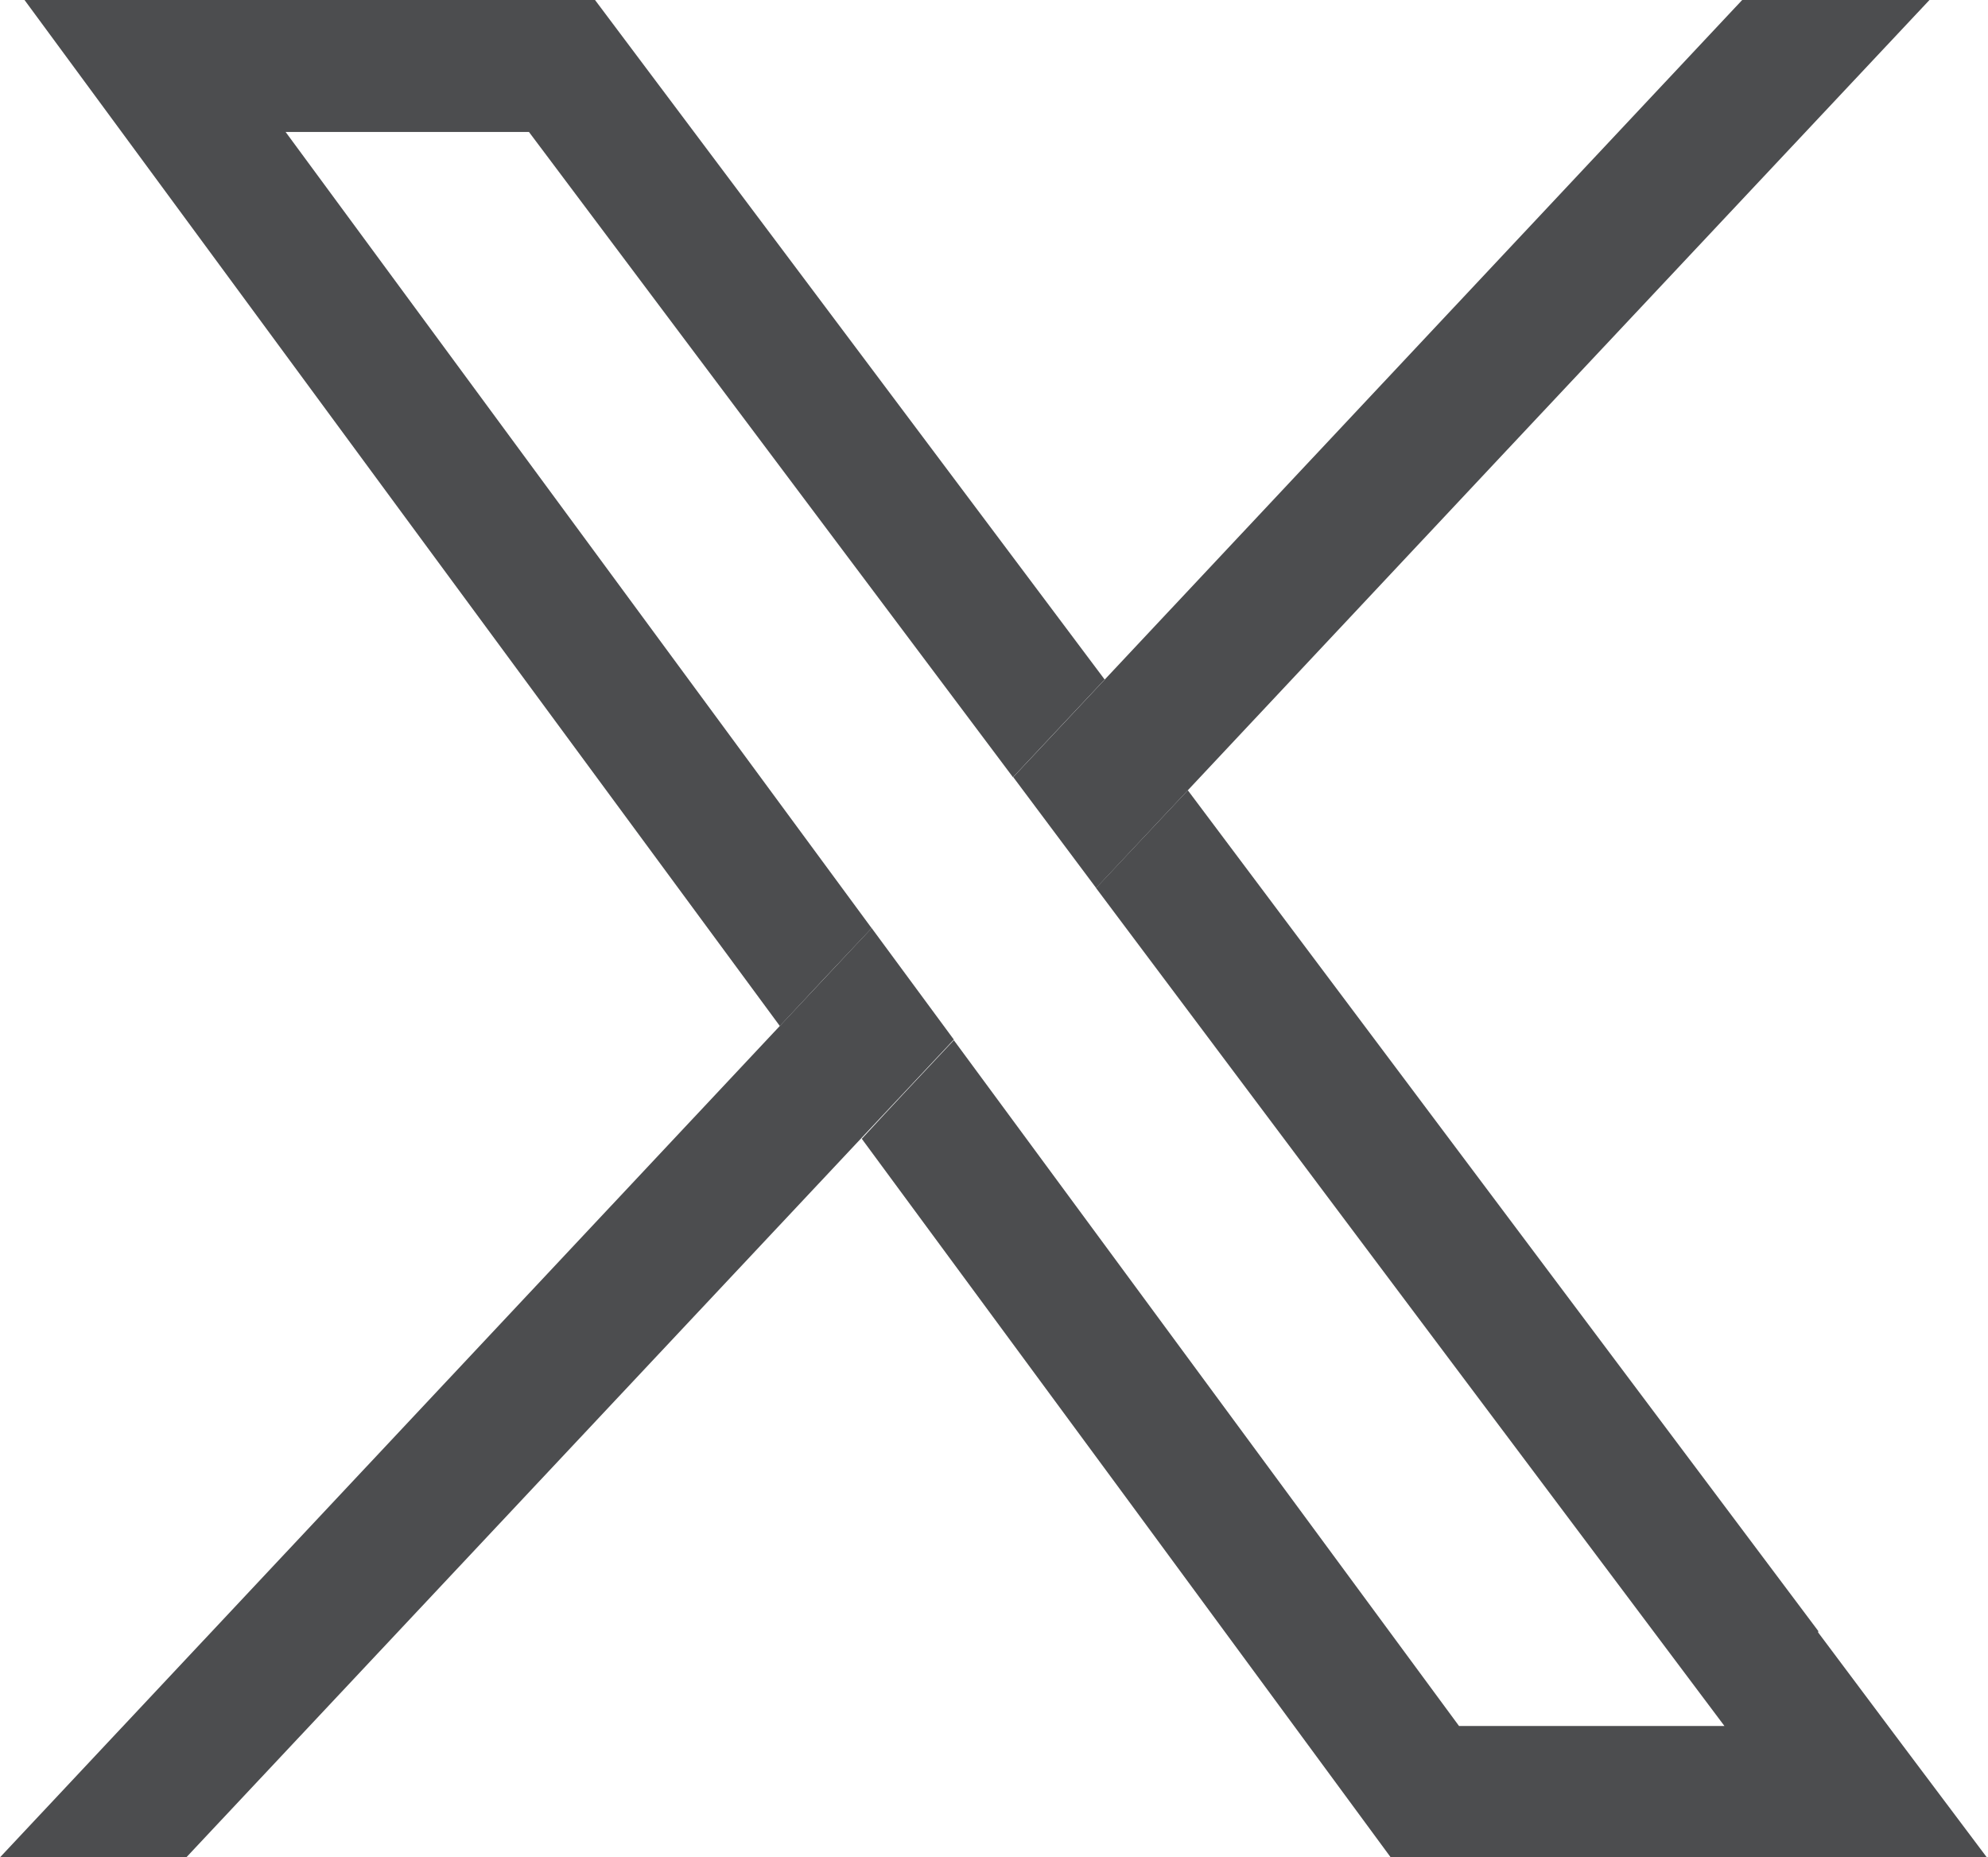
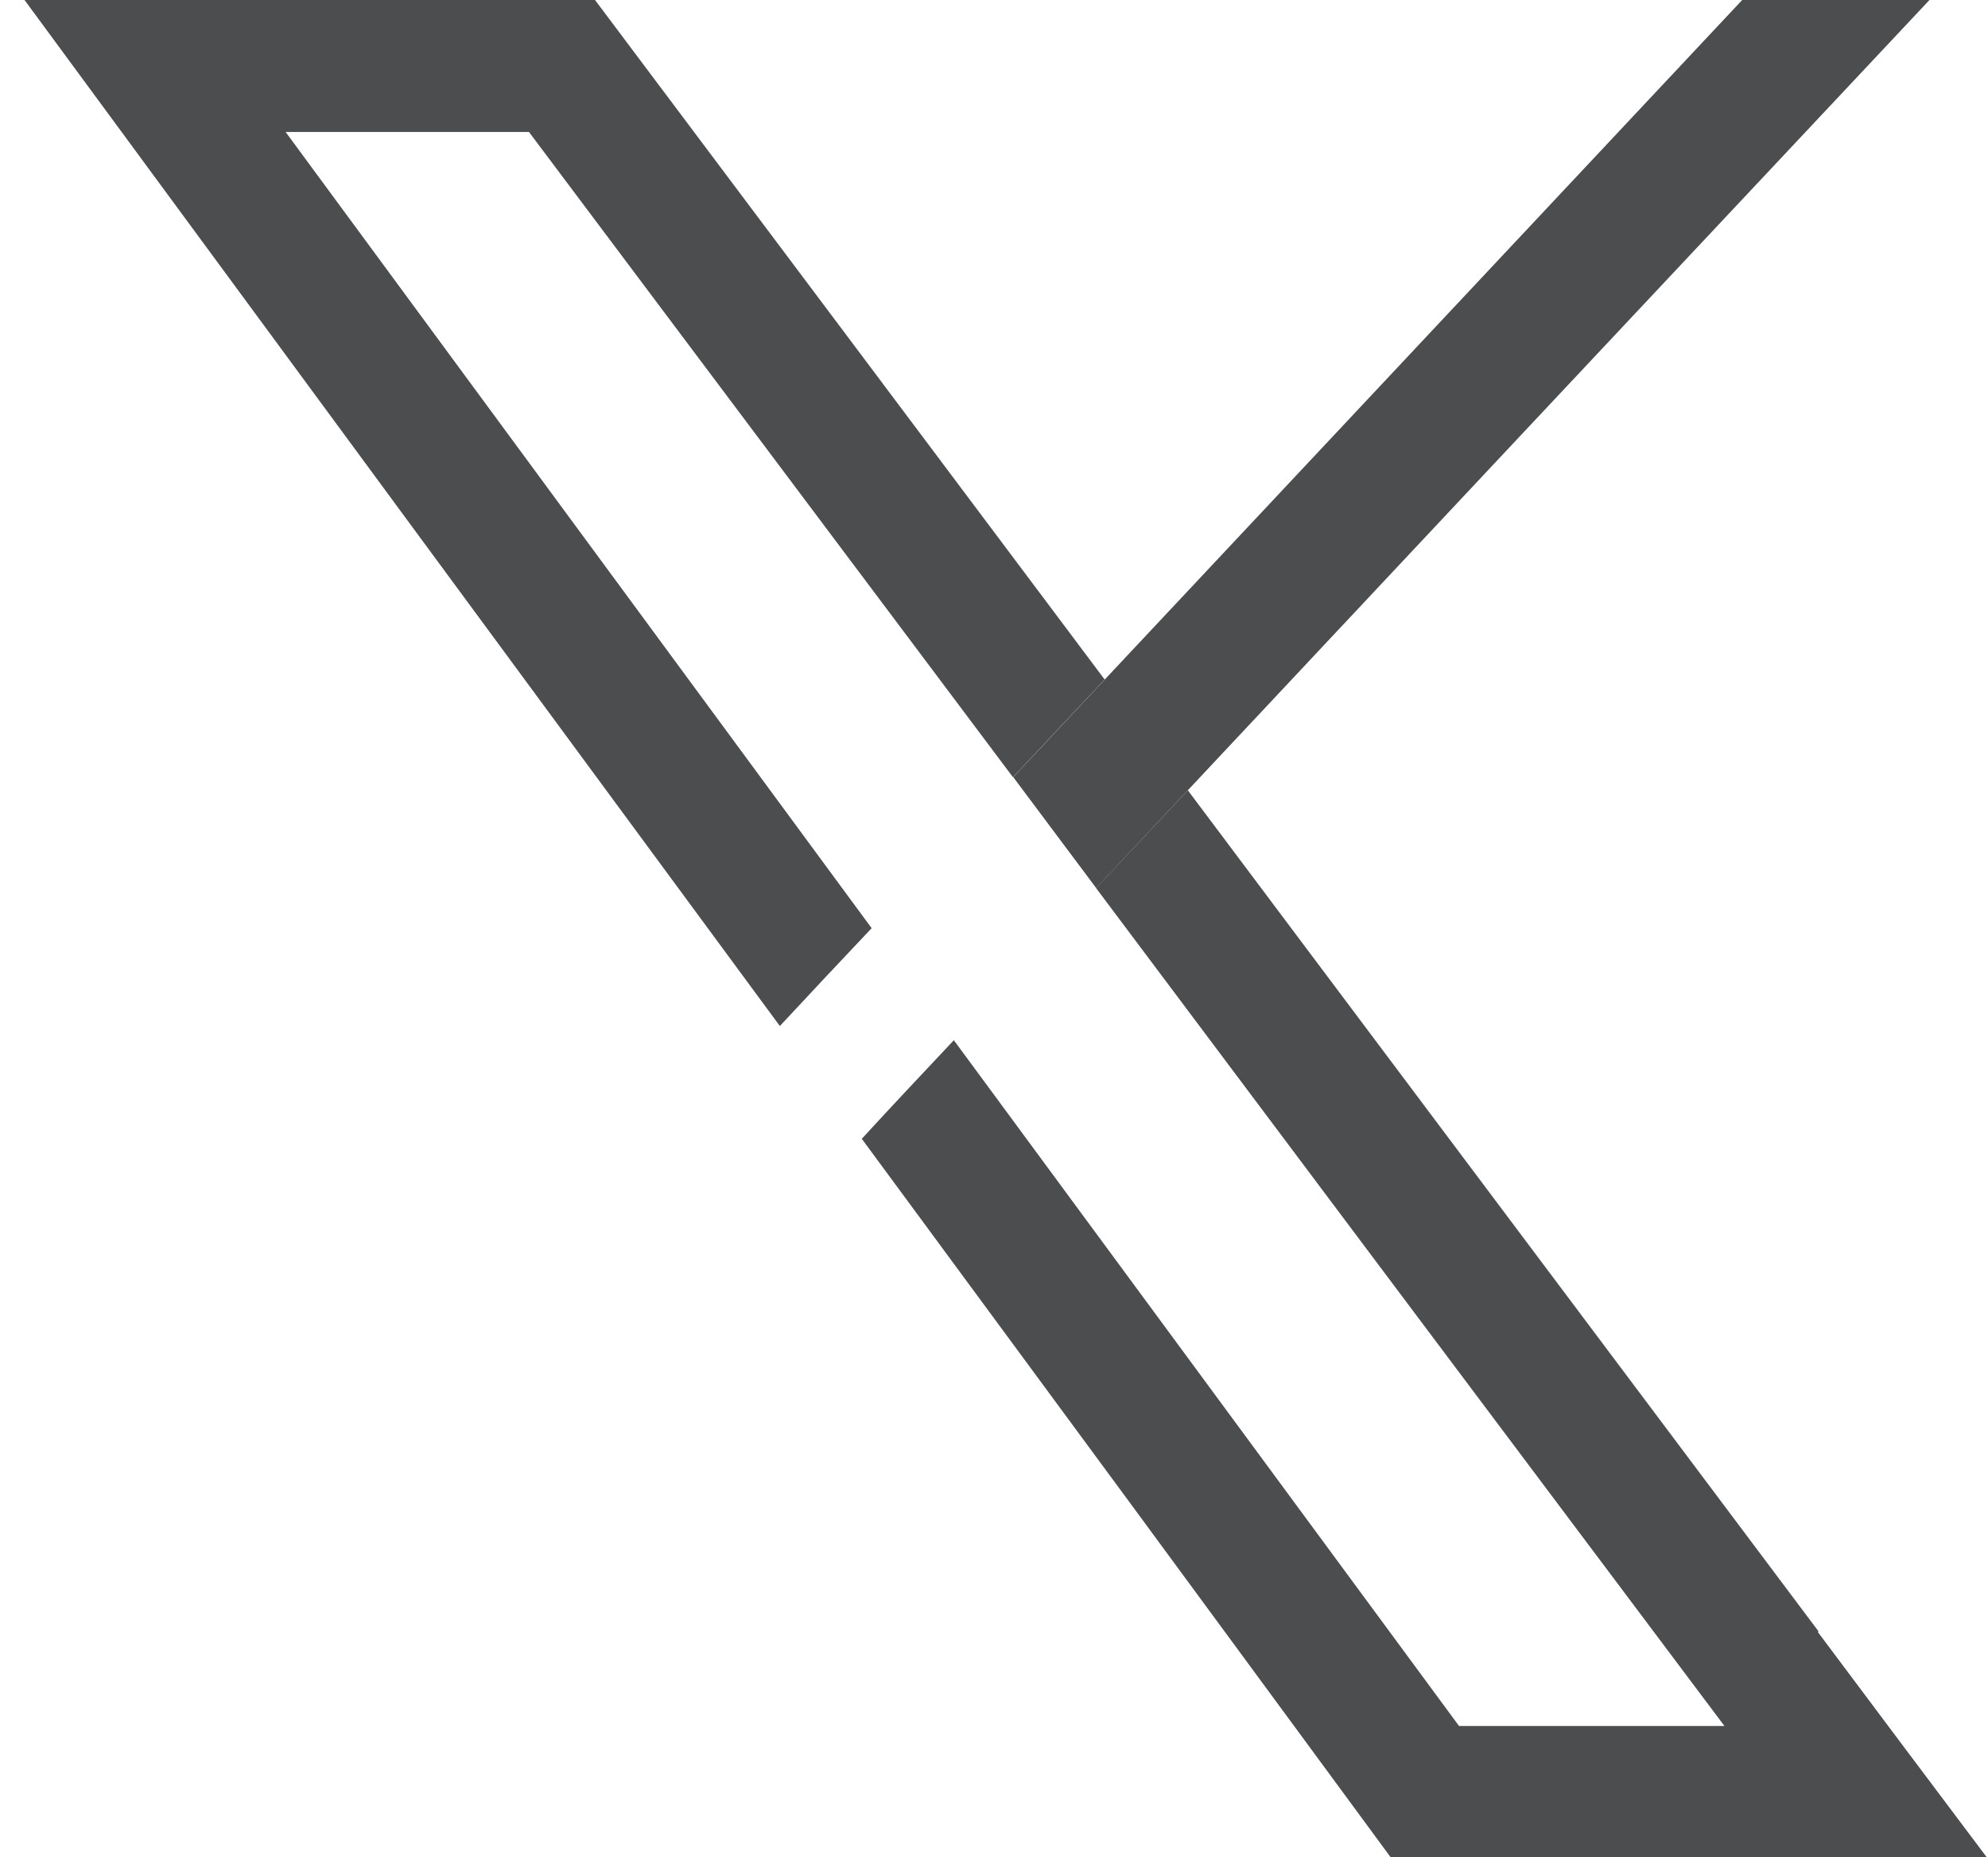
<svg xmlns="http://www.w3.org/2000/svg" width="16.134" height="15.072" viewBox="0 0 16.134 15.072">
  <g id="Group_503" data-name="Group 503" transform="translate(-13198.445 -12452.337)">
    <path id="Path_1208" data-name="Path 1208" d="M617.458,15.016q-2.559-3.411-5.117-6.823l-.745.793q2.548,3.4,5.1,6.8h-2.154l-4.1-5.565c-.249.265-.5.531-.747.8q2.153,2.92,4.3,5.841h4.838q-.691-.918-1.377-1.836M605.019,2.851h1.975l3.928,5.236.744-.793Q609.6,4.538,607.53,1.78H602.9q3.063,4.164,6.13,8.326.372-.4.745-.794Z" transform="translate(12595.744 12450.557)" fill="#4c4d4f" />
-     <path id="Path_1209" data-name="Path 1209" d="M608.289,91.752l-6.229,6.636h-1.512q3.537-3.77,7.074-7.541Z" transform="translate(12597.897 12369.021)" fill="#4c4d4f" />
    <path id="Path_1210" data-name="Path 1210" d="M705.214,1.78q-3.382,3.6-6.763,7.206l-.673-.9,5.917-6.307Z" transform="translate(12508.89 12450.557)" fill="#4c4d4f" />
  </g>
</svg>